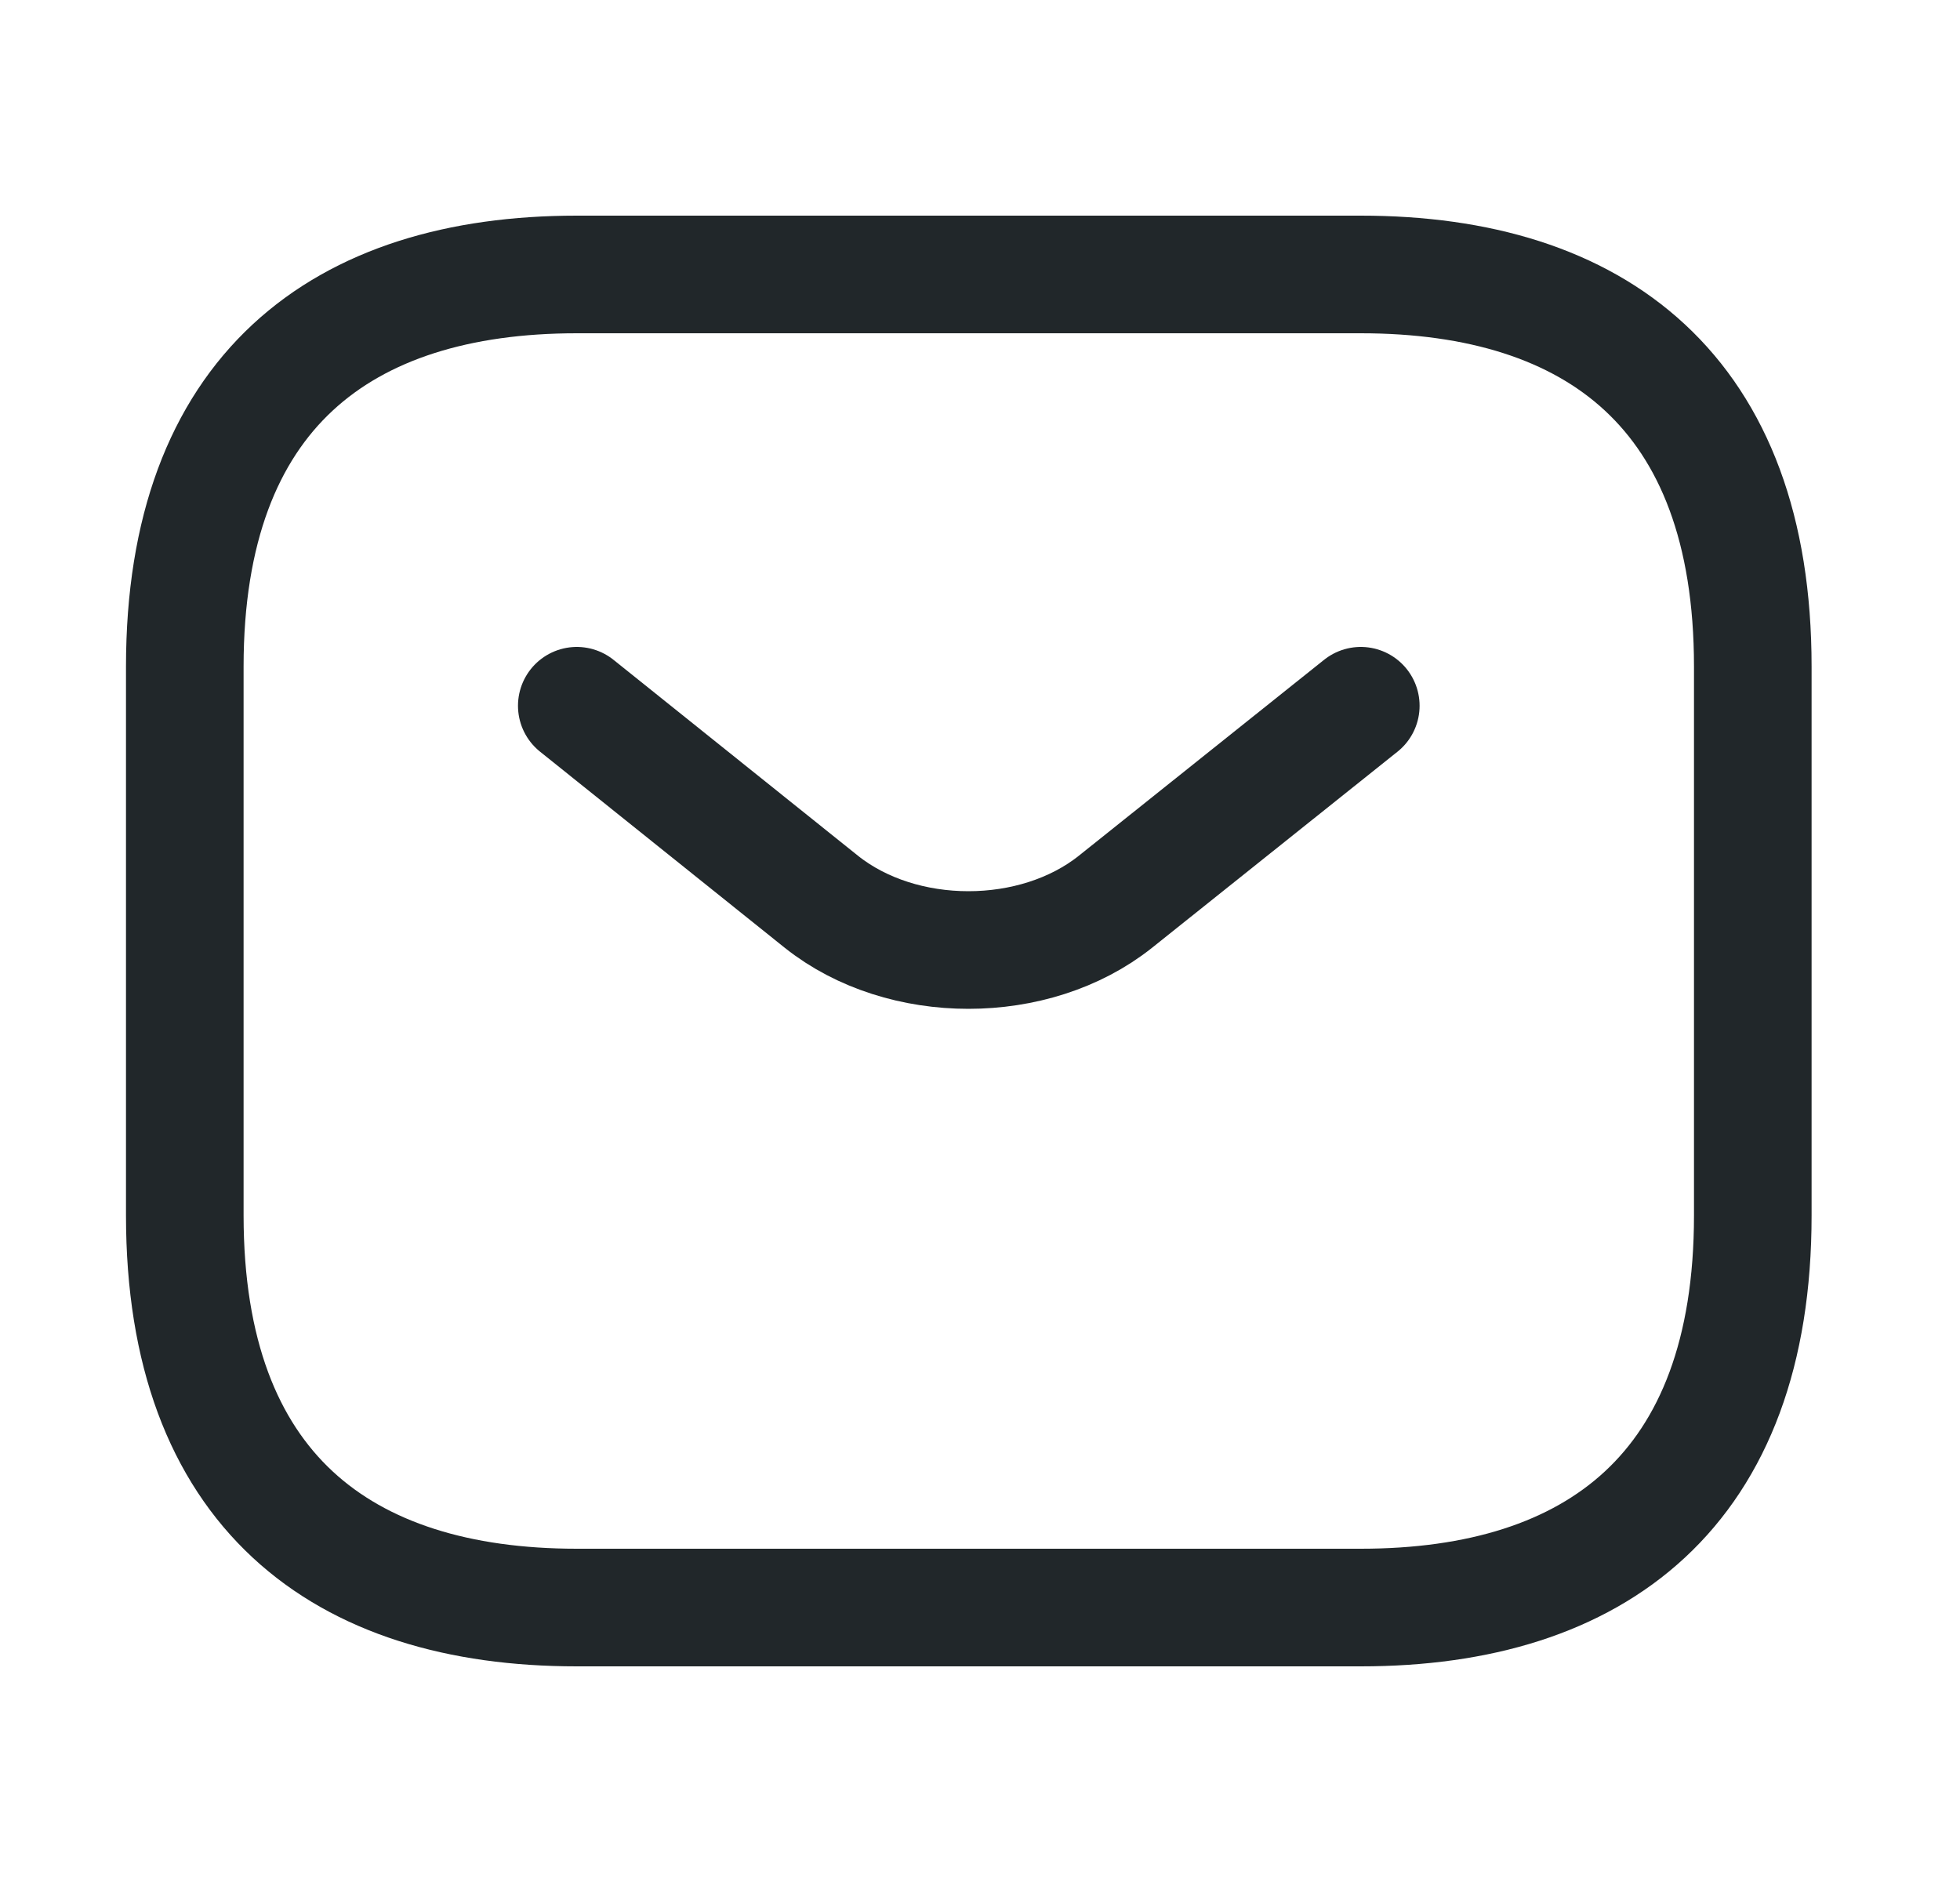
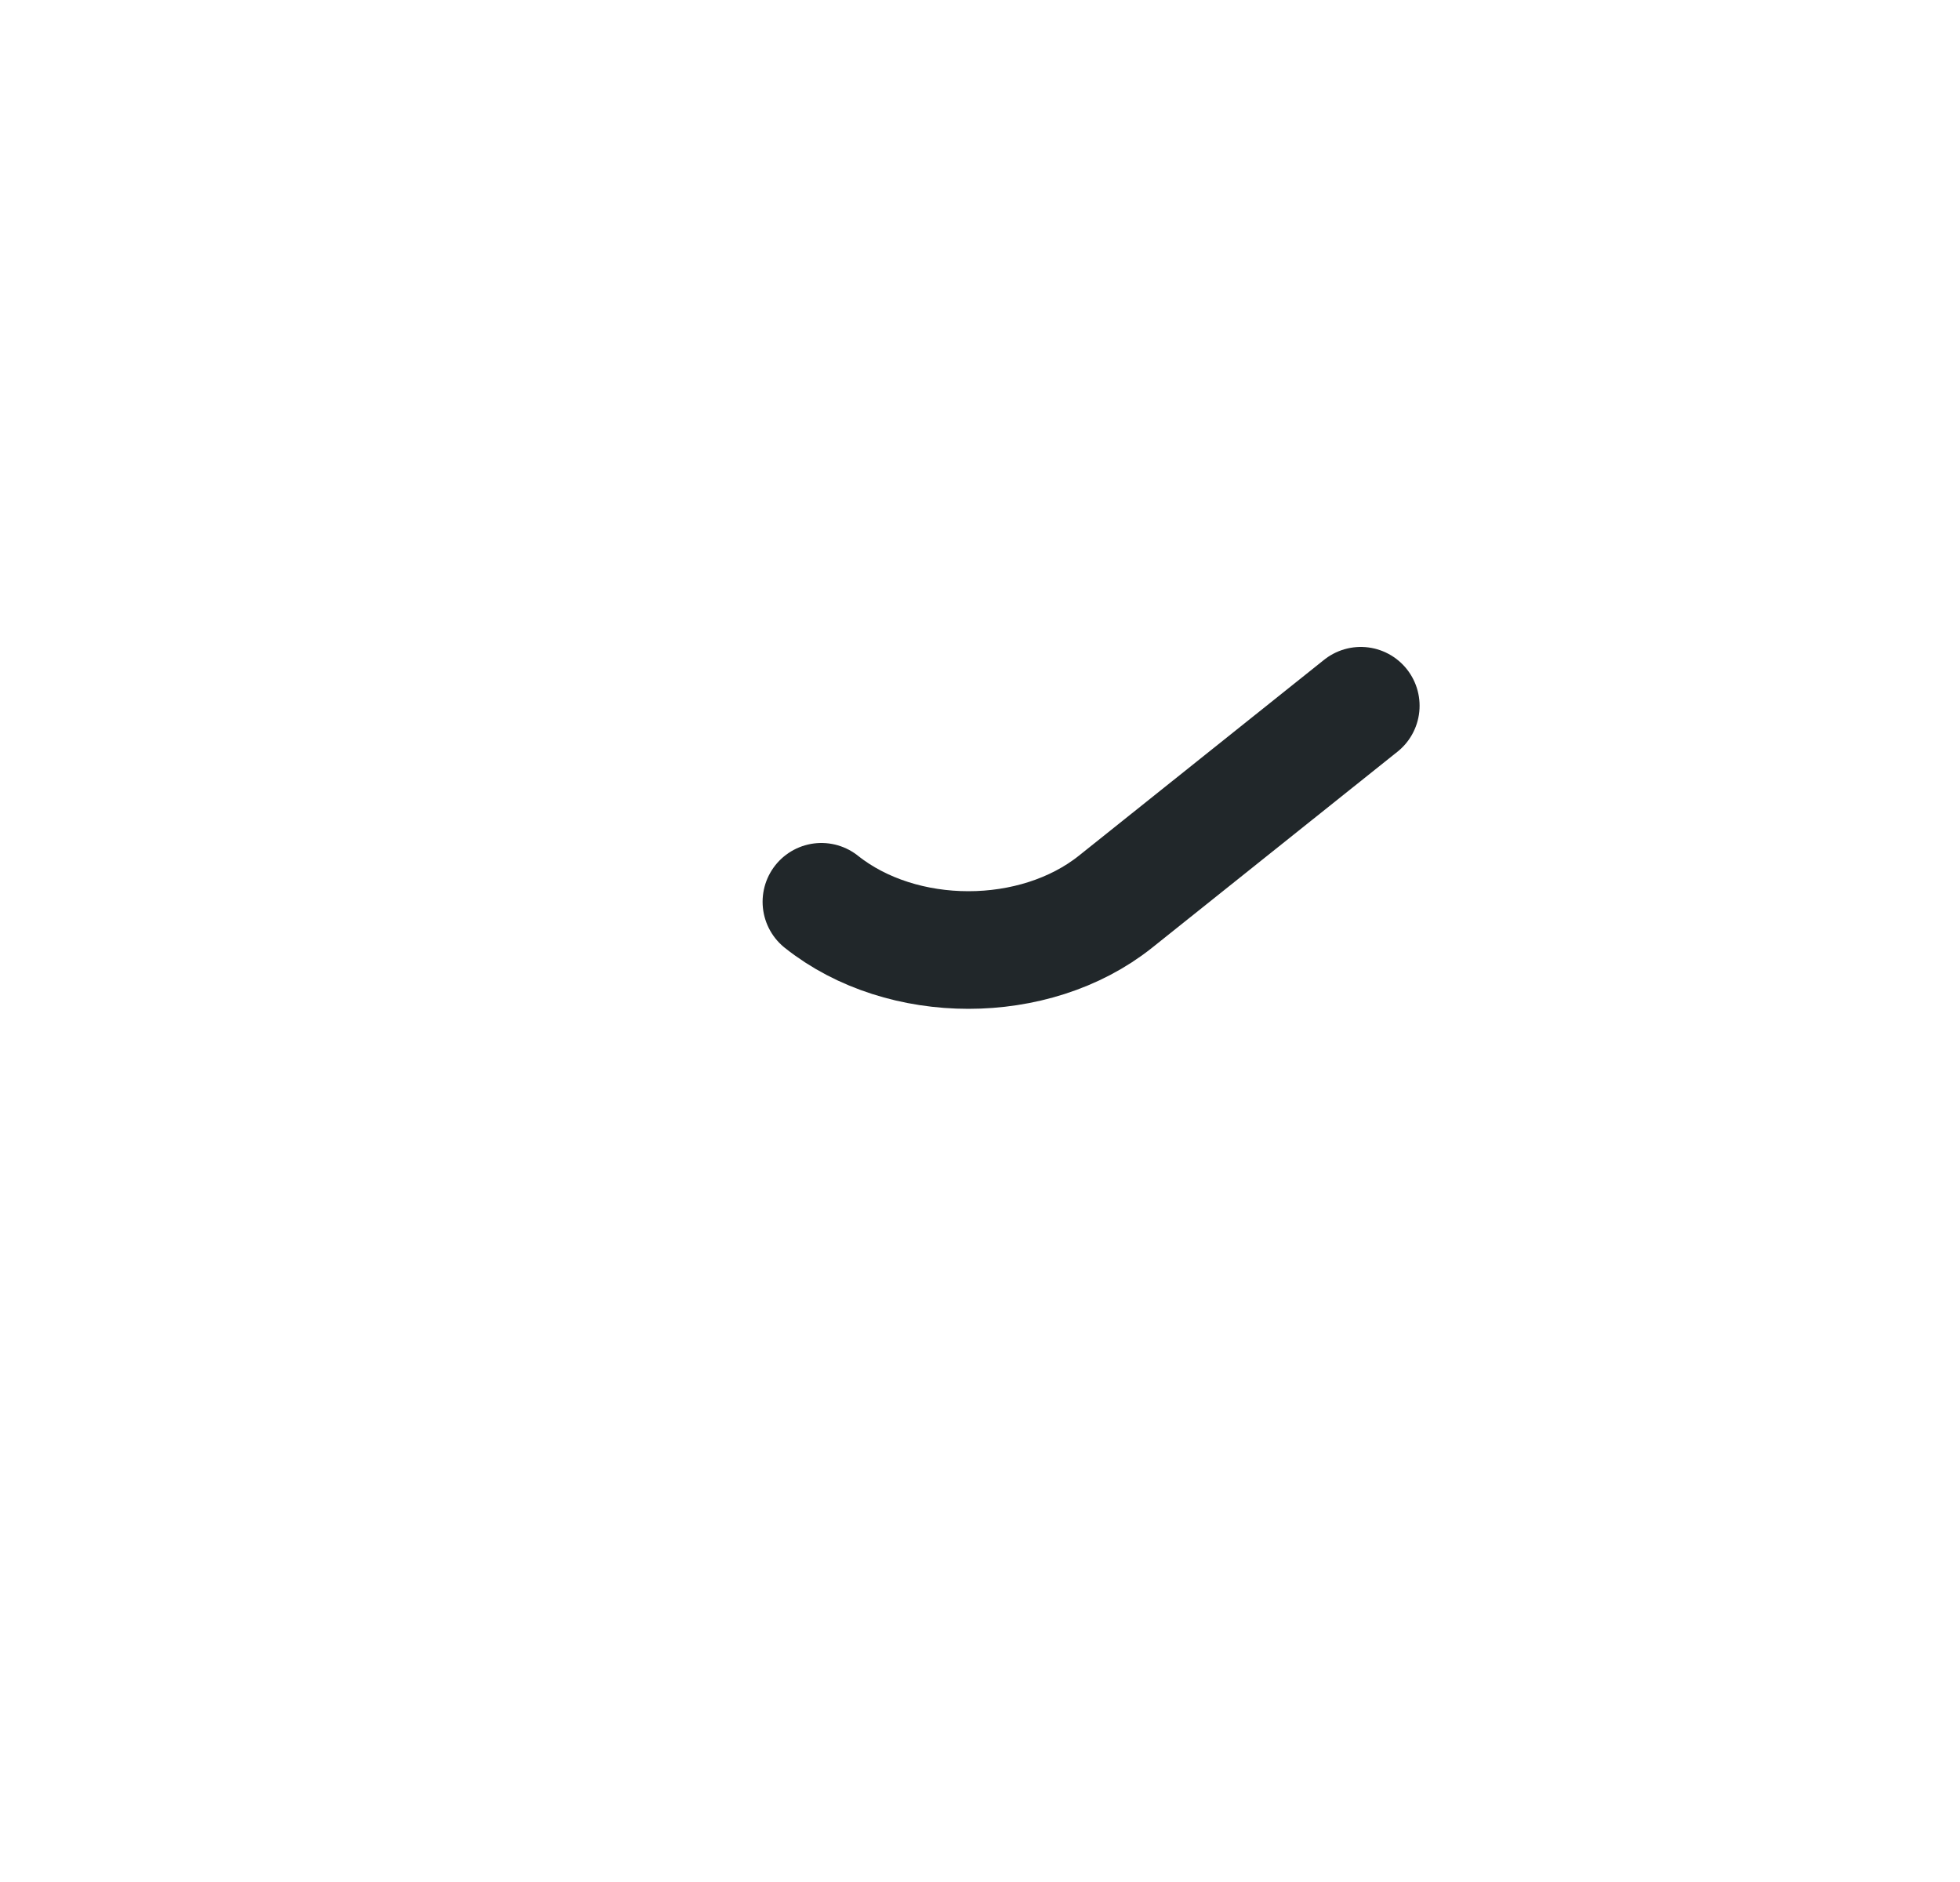
<svg xmlns="http://www.w3.org/2000/svg" width="25" height="24" viewBox="0 0 25 24" fill="none">
-   <path d="M17.357 20.5H7.357C4.357 20.5 2.357 19 2.357 15.5V8.5C2.357 5 4.357 3.5 7.357 3.5H17.357C20.357 3.5 22.357 5 22.357 8.5V15.5C22.357 19 20.357 20.5 17.357 20.5Z" stroke="#21272A" stroke-width="1.5" stroke-miterlimit="10" stroke-linecap="round" stroke-linejoin="round" />
-   <path d="M17.357 9L14.227 11.5C13.197 12.32 11.507 12.32 10.477 11.5L7.357 9" stroke="#21272A" stroke-width="1.5" stroke-miterlimit="10" stroke-linecap="round" stroke-linejoin="round" />
+   <path d="M17.357 9L14.227 11.5C13.197 12.32 11.507 12.32 10.477 11.5" stroke="#21272A" stroke-width="1.5" stroke-miterlimit="10" stroke-linecap="round" stroke-linejoin="round" />
</svg>